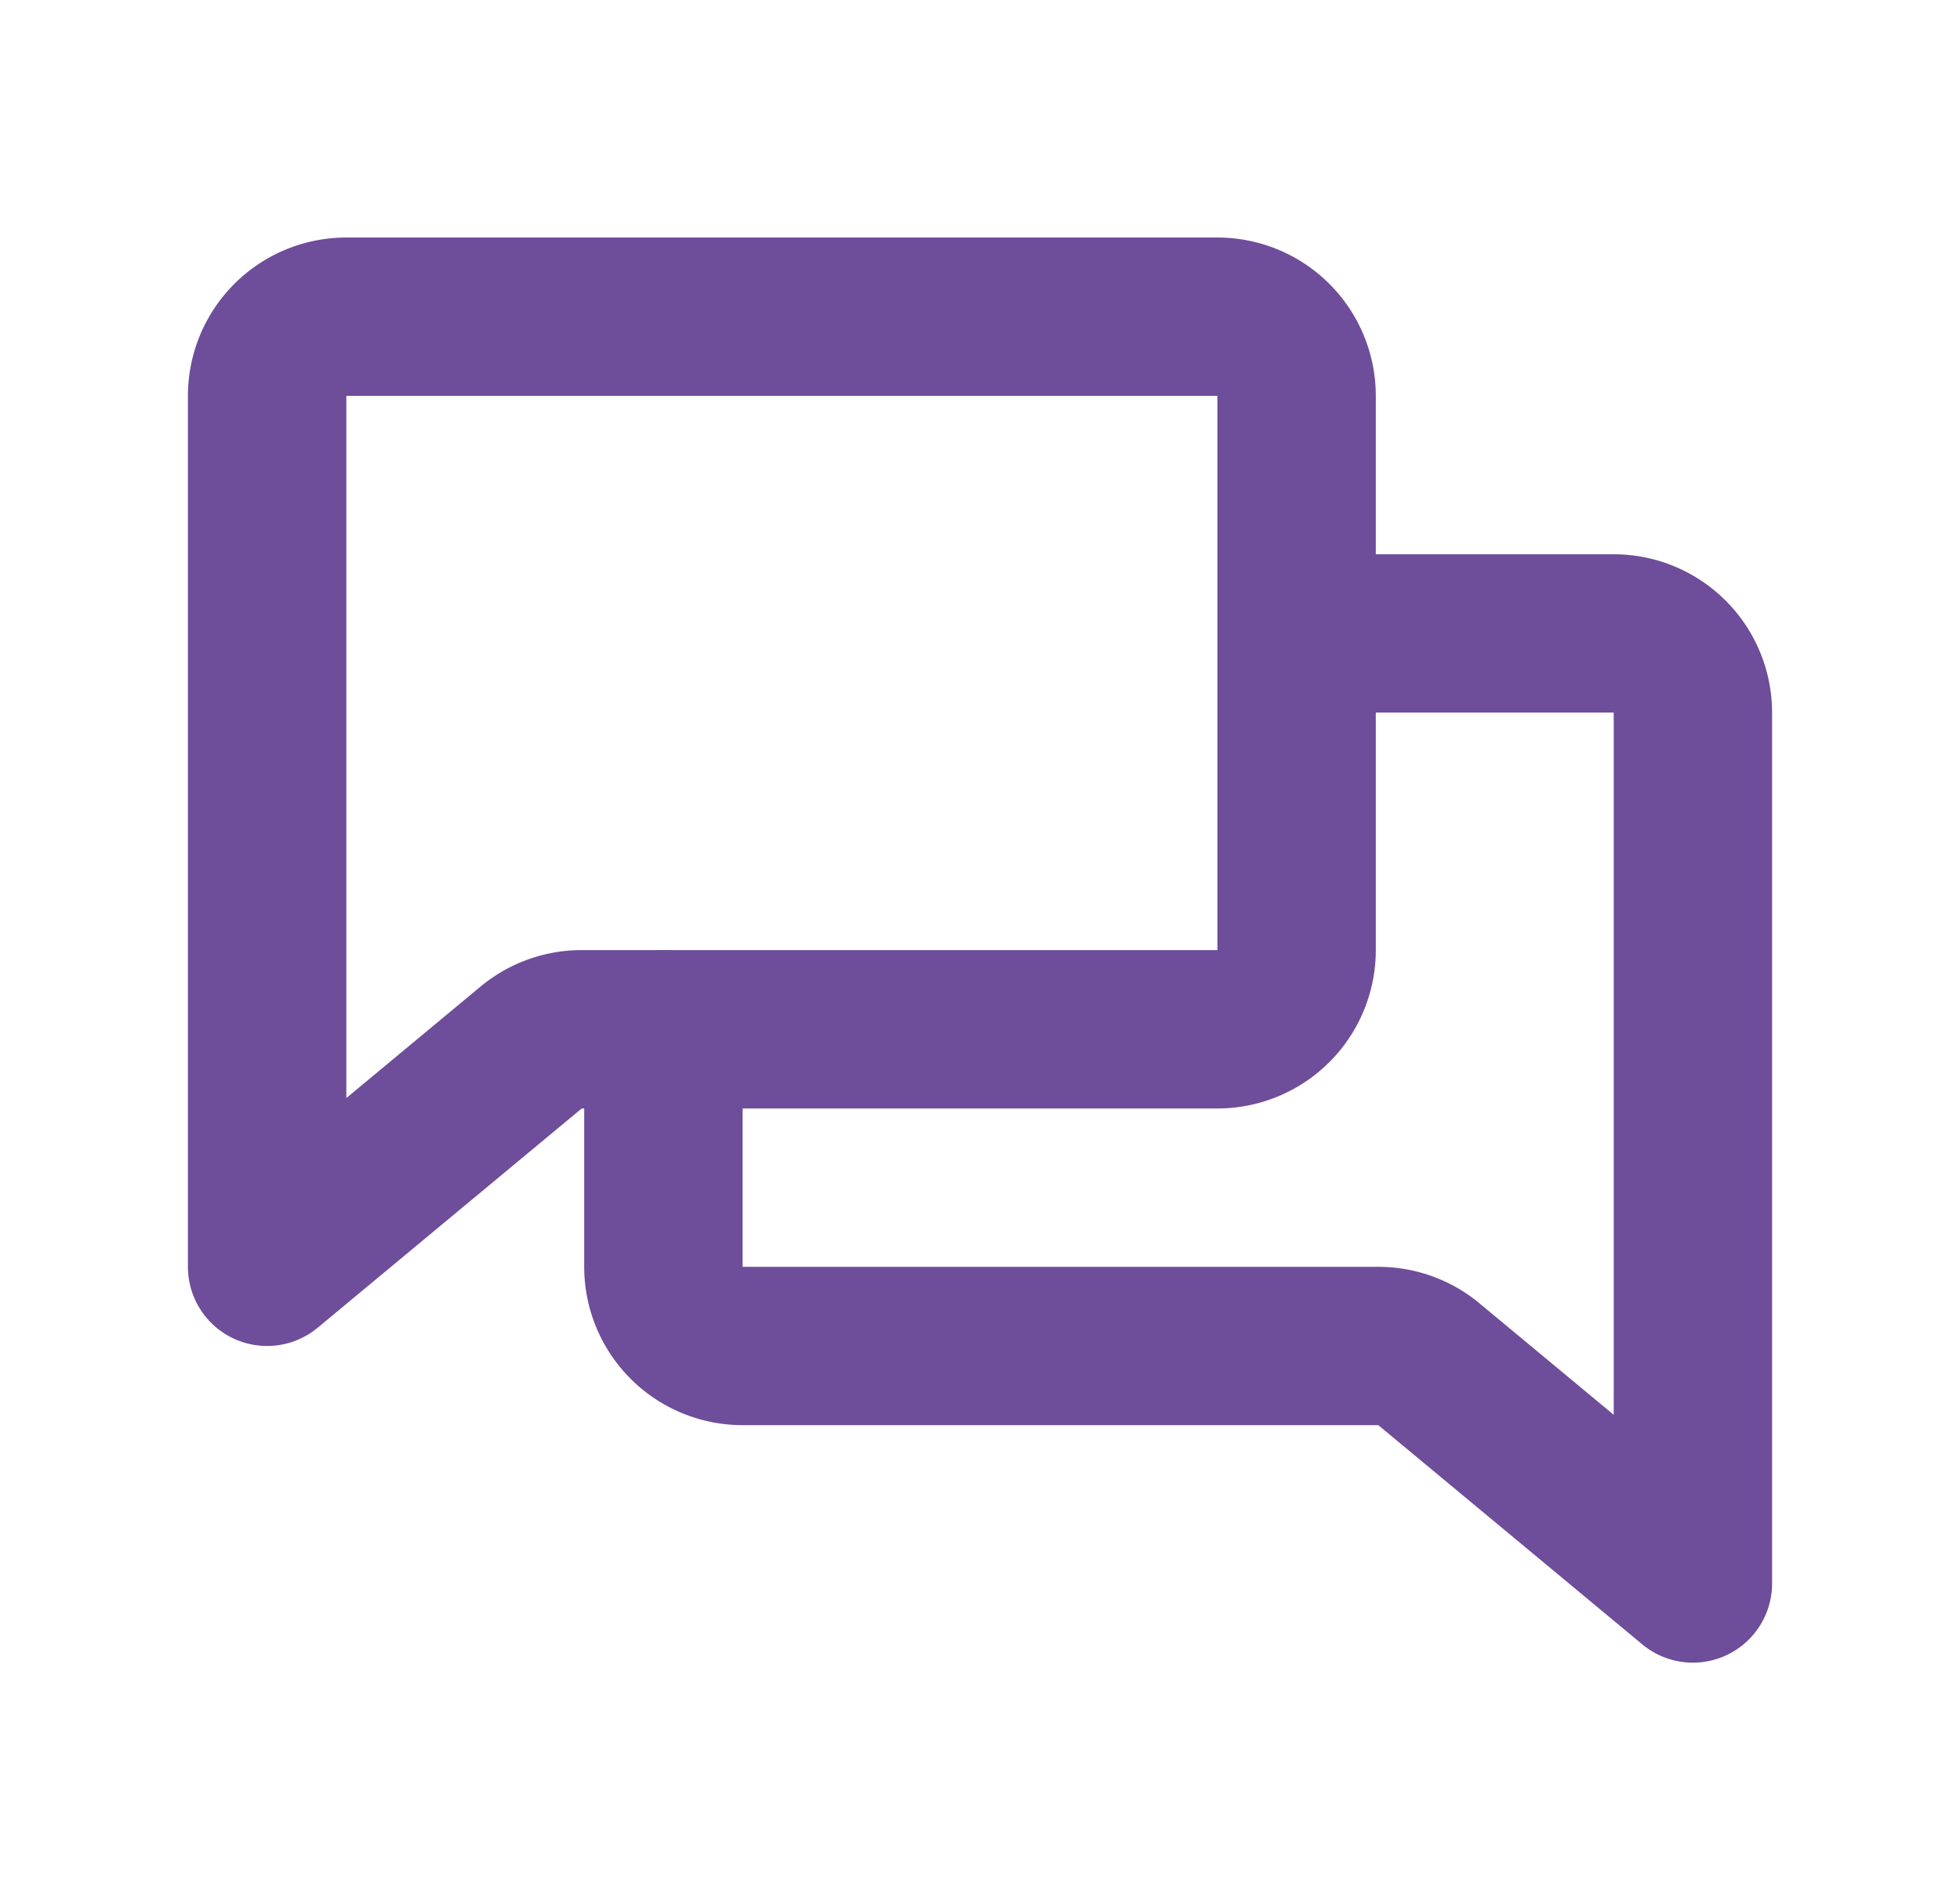
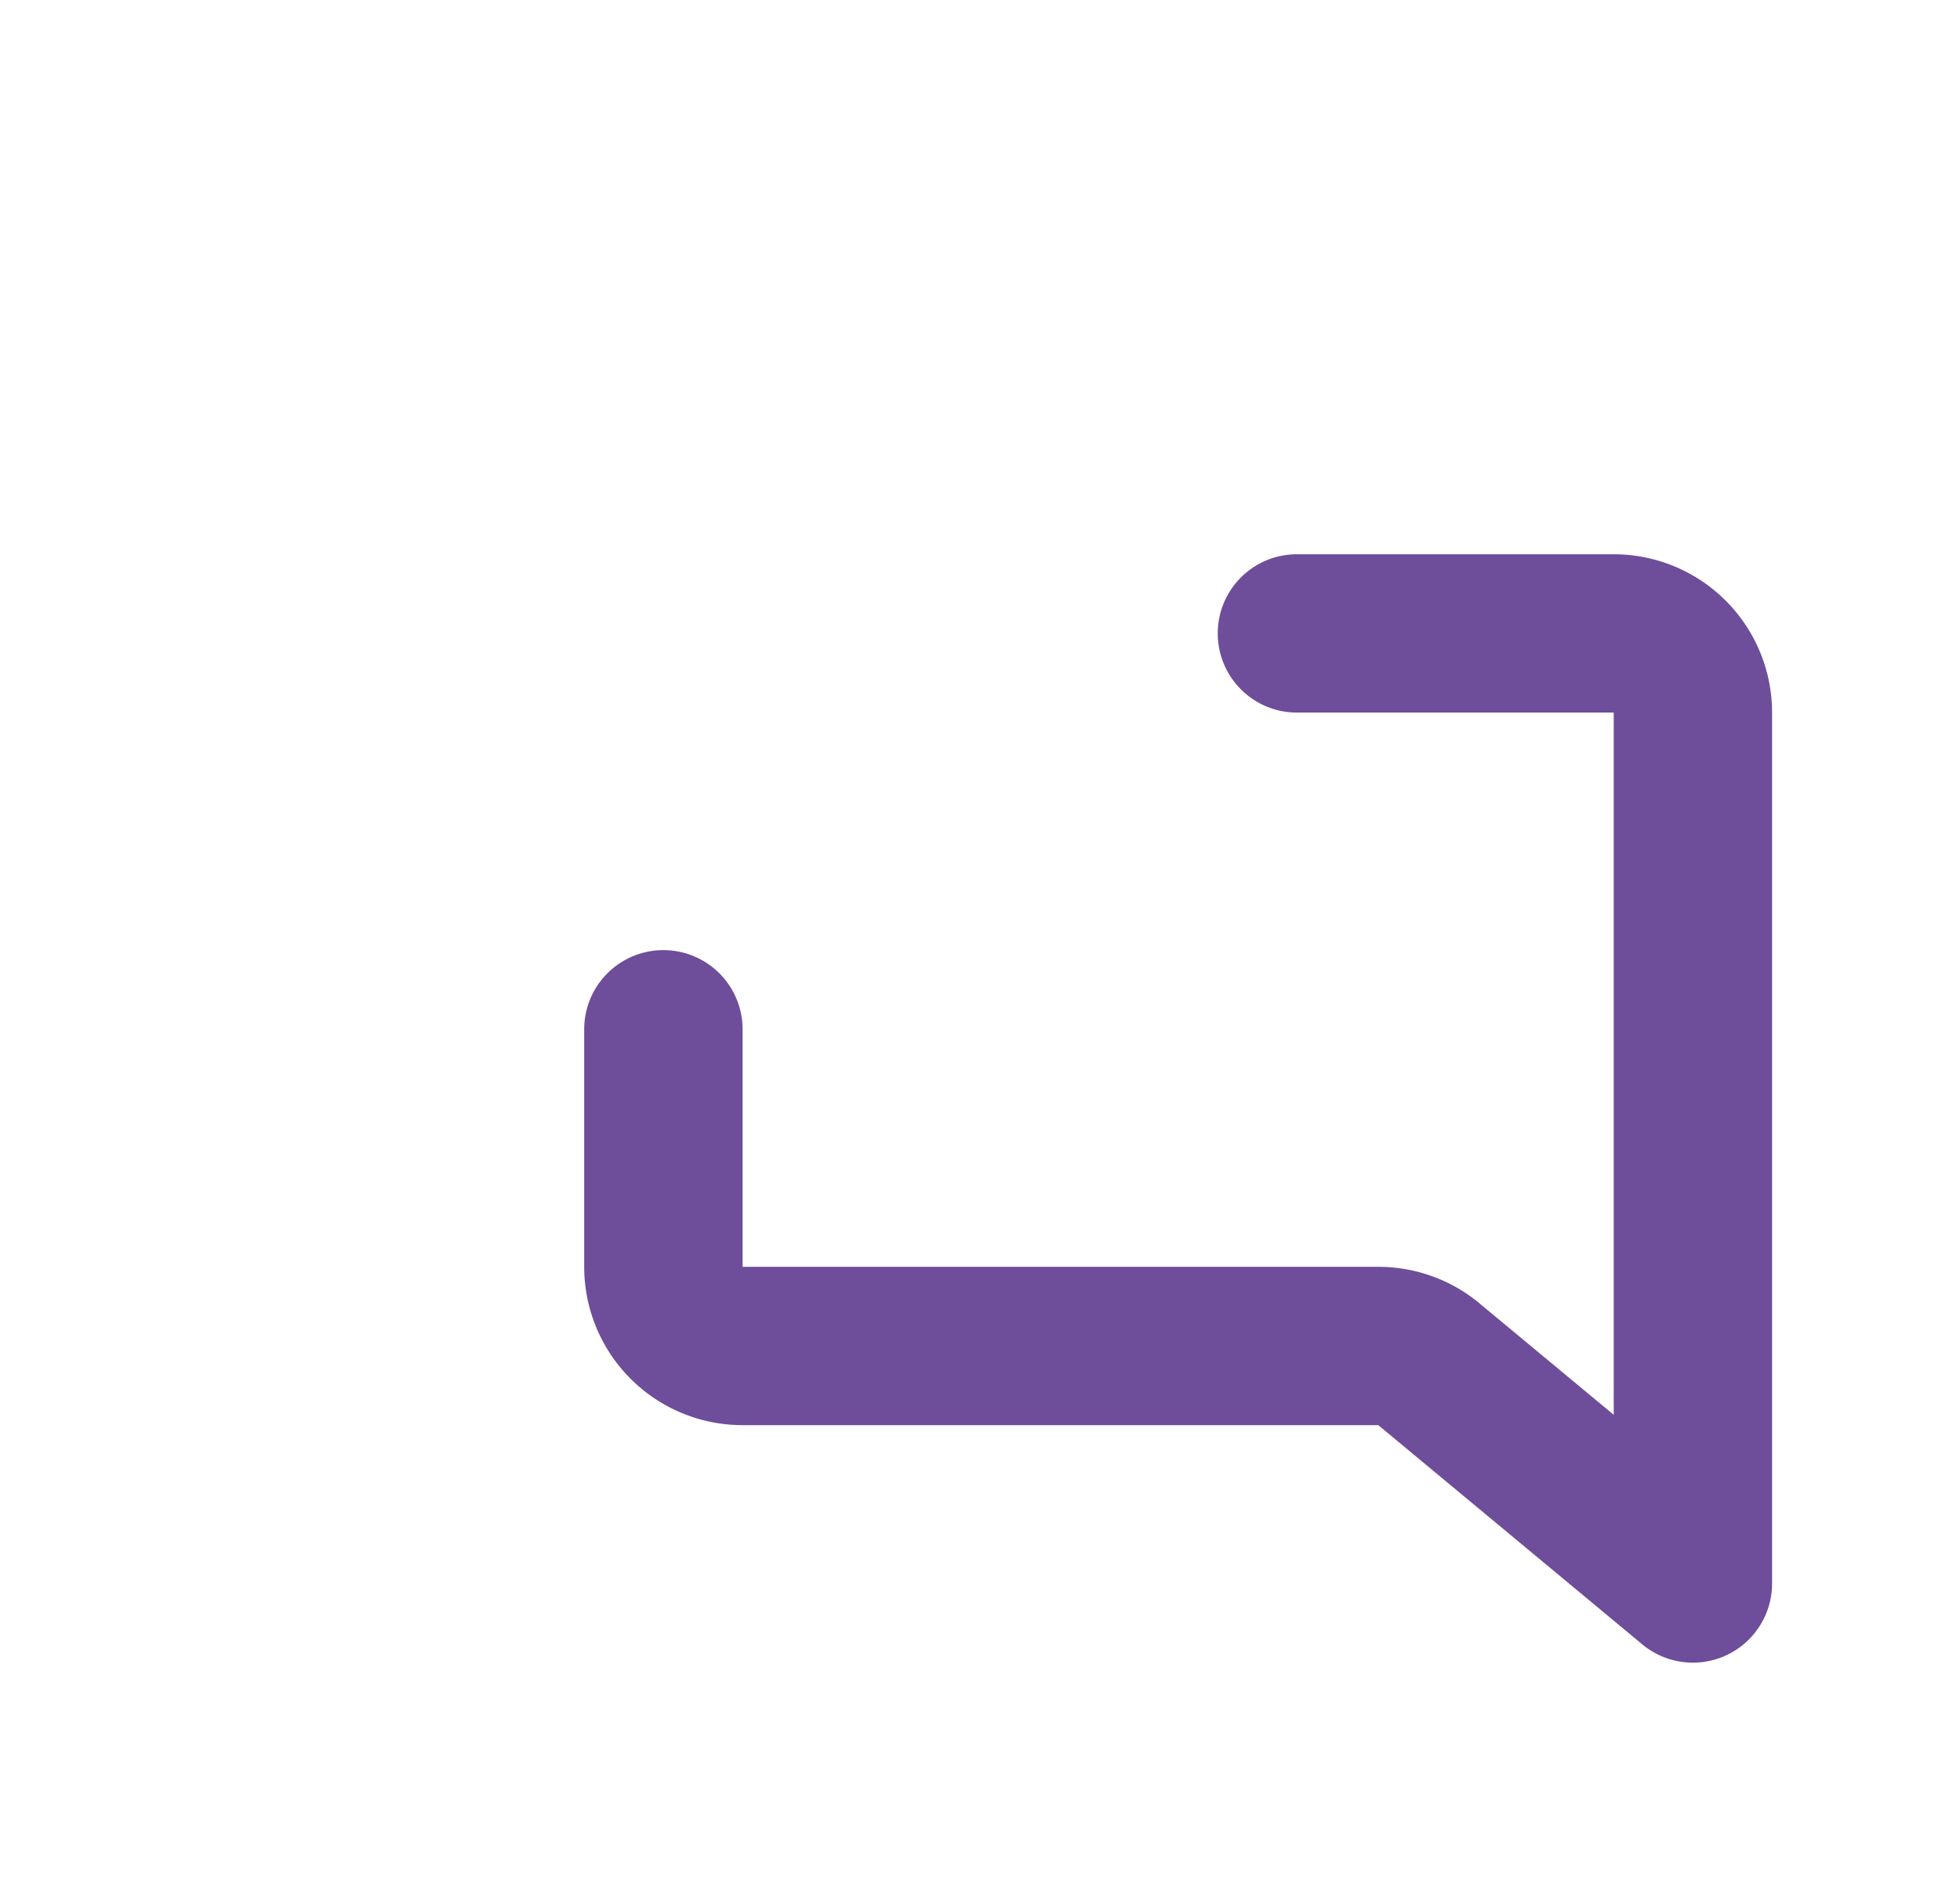
<svg xmlns="http://www.w3.org/2000/svg" width="33" height="32" fill="none">
  <path fill-rule="evenodd" clip-rule="evenodd" d="M20.503 10.667c0-.737.597-1.333 1.333-1.333h5.333A2.667 2.667 0 0 1 29.836 12v14.667a1.333 1.333 0 0 1-2.185 1.025L23.206 24H12.503a2.667 2.667 0 0 1-2.667-2.666v-4a1.333 1.333 0 0 1 2.667 0v4h10.703c.623 0 1.226.217 1.704.615l2.26 1.877V12h-5.334a1.333 1.333 0 0 1-1.333-1.333Z" fill="#6E4D9A" />
-   <path fill-rule="evenodd" clip-rule="evenodd" d="M3.164 6.667A2.667 2.667 0 0 1 5.831 4h14.666a2.667 2.667 0 0 1 2.667 2.667V16a2.667 2.667 0 0 1-2.667 2.667H9.794l-4.445 3.692a1.333 1.333 0 0 1-2.185-1.026V6.667Zm17.333 0H5.831v11.825l2.259-1.877A2.666 2.666 0 0 1 9.794 16h10.703V6.667Z" fill="#6E4D9A" />
</svg>